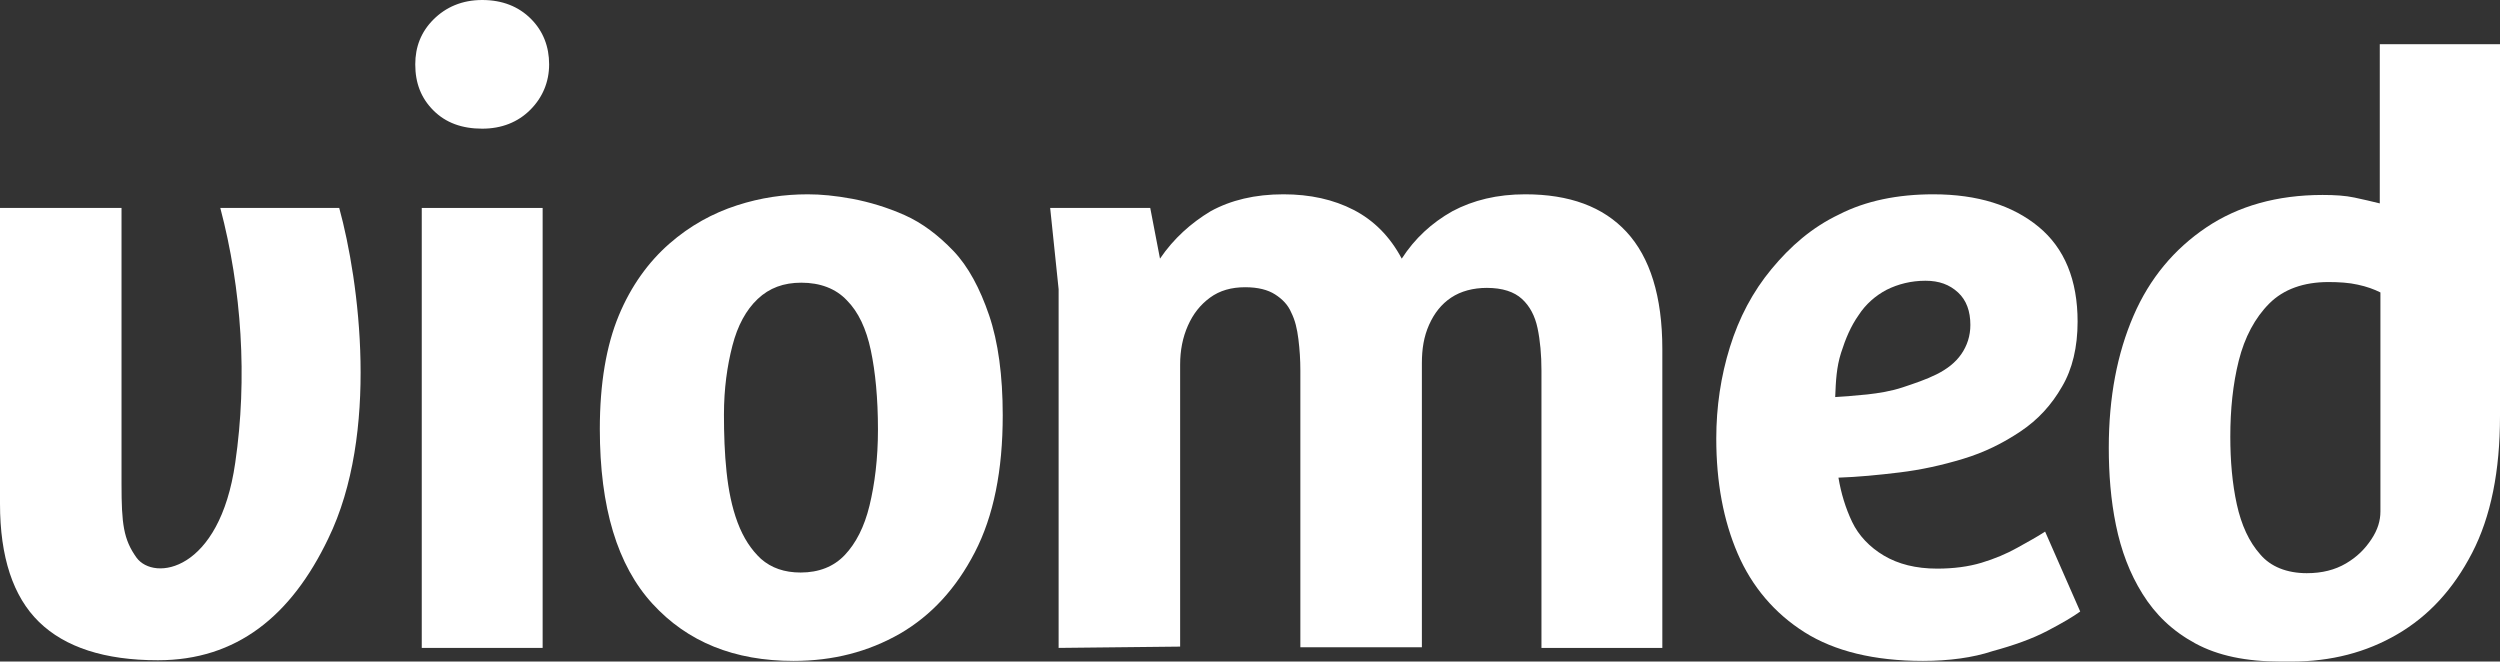
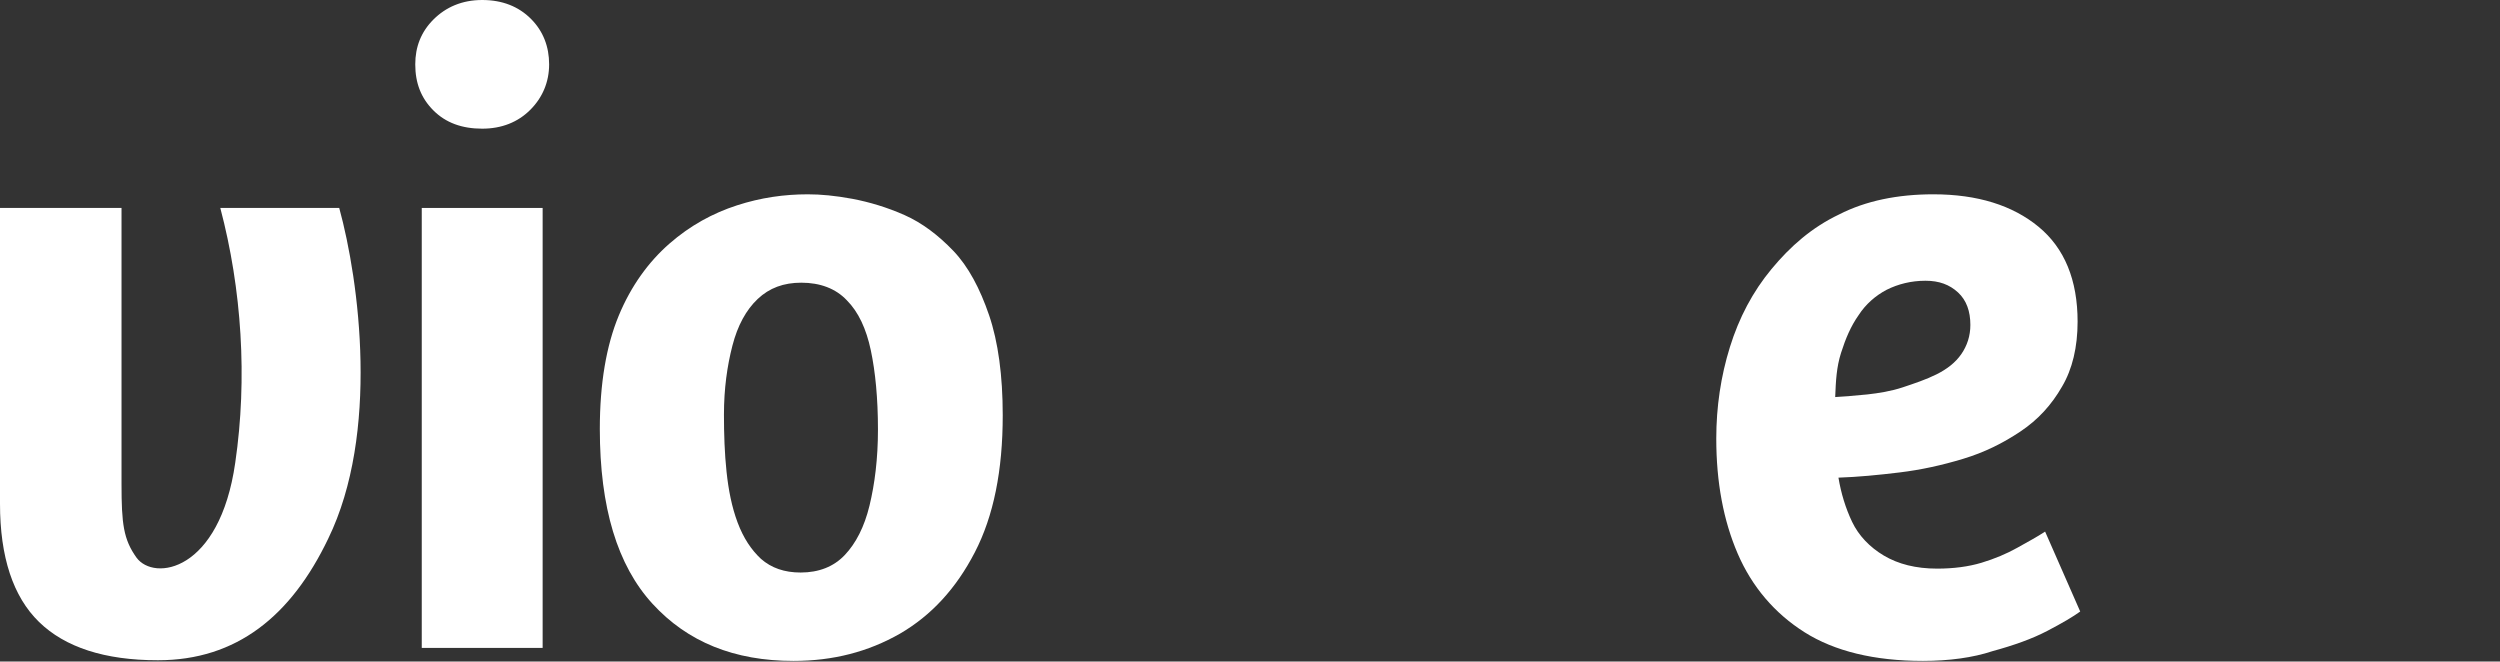
<svg xmlns="http://www.w3.org/2000/svg" id="Ebene_1" width="384.7" height="101.8" viewBox="0 0 384.7 101.8">
  <rect x="0" y="0" width="384.7" height="101.8" fill="#333333" stroke="none" />
  <path d="m64.9,99.7V32h18.6v67.7h-18.6Z" style="fill:#fff;" />
  <path d="m122.1,101.7c-9.1,0-16.3-2.9-21.7-8.8s-8.1-14.8-8.1-26.9c0-7,1-12.8,2.9-17.4s4.6-8.3,7.8-11.1c3.2-2.8,6.7-4.7,10.4-5.9,3.7-1.2,7.3-1.7,10.9-1.7,2,0,4.2.2,6.9.7,2.6.5,5.3,1.3,8,2.5s5.2,3.1,7.5,5.5,4.1,5.8,5.5,9.9,2.1,9.3,2.1,15.4c0,8.5-1.4,15.5-4.3,21.1s-6.7,9.7-11.5,12.5c-4.9,2.8-10.3,4.2-16.4,4.2h0Zm1.1-13.6c2.8,0,5.1-.9,6.8-2.7s3-4.3,3.8-7.6,1.3-7.2,1.3-11.7c0-4.8-.4-8.9-1.1-12.2-.7-3.3-1.9-5.9-3.7-7.7-1.7-1.8-4.1-2.7-7-2.7-2.7,0-4.9.8-6.7,2.5-1.8,1.7-3.1,4.1-3.9,7.2-.8,3.1-1.3,6.6-1.3,10.6,0,3,.1,6,.4,8.8s.8,5.4,1.7,7.8,2.1,4.2,3.6,5.6c1.6,1.4,3.6,2.1,6.1,2.1h0Z" style="fill:#fff;" />
-   <path d="m162.9,99.7v-55.2l-1.3-12.5h15.4l1.5,7.8c2.1-3.1,4.8-5.5,7.8-7.3,3.1-1.7,6.8-2.6,11.2-2.6,4.1,0,7.7.8,10.8,2.4,3.1,1.6,5.6,4.1,7.4,7.5,2-3.1,4.6-5.5,7.8-7.3,3.2-1.7,6.9-2.6,11.2-2.6,6.8,0,12,1.9,15.6,5.8s5.5,9.9,5.5,18v46h-18.6v-42.7c0-2.4-.2-4.6-.6-6.5-.4-1.9-1.2-3.4-2.4-4.5s-3-1.7-5.4-1.7c-2.1,0-4,.5-5.5,1.5s-2.6,2.4-3.4,4.2-1.1,3.7-1.1,5.9v43.7h-18.7v-42.6c0-1.6-.1-3.2-.3-4.8s-.5-2.9-1.1-4.1c-.5-1.2-1.4-2.1-2.5-2.8s-2.6-1.1-4.6-1.1c-2.1,0-3.9.5-5.4,1.6s-2.6,2.5-3.4,4.3-1.2,3.8-1.2,6v43.4l-18.7.2h0Z" style="fill:#fff;" />
  <path d="m295.9,101.7c-7.5,0-13.6-1.5-18.2-4.4s-8.1-7-10.3-12.1c-2.2-5.1-3.3-11-3.3-17.7,0-4.9.7-9.6,2.1-14.1s3.5-8.5,6.4-12,6.2-6.4,10.4-8.4c4.1-2.1,9-3.1,14.5-3.1,6.8,0,12.2,1.7,16.2,5s6,8.2,6,14.6c0,3.9-.8,7.3-2.4,10-1.6,2.8-3.7,5.1-6.4,6.9s-5.5,3.2-8.8,4.2-6.5,1.7-9.8,2.1-6.4.7-9.4.8c.4,2.4,1.1,4.7,2.1,6.8s2.7,3.9,4.9,5.2c2.2,1.3,4.9,2,8.2,2,2.5,0,4.8-.3,6.8-.9s3.9-1.4,5.5-2.3,3.1-1.7,4.3-2.5l5.4,12.3c-1.1.8-2.8,1.8-5.1,3-2.3,1.2-5.1,2.2-8.4,3.1-3,1-6.7,1.5-10.7,1.5h0Zm-13.5-40.6c1.4-.1,3-.2,4.9-.4,1.8-.2,3.7-.5,5.5-1.1s3.6-1.2,5.2-2,2.9-1.8,3.8-3.1,1.4-2.8,1.4-4.5c0-2.1-.6-3.8-1.9-5s-2.9-1.8-5-1.8c-2.2,0-4.2.5-6,1.4-1.7.9-3.2,2.2-4.3,3.9-1.2,1.7-2,3.6-2.7,5.8s-.8,4.3-.9,6.8h0Z" style="fill:#fff;" />
-   <path d="m384.7,64c0,8.5-1.4,15.5-4.3,21.1s-6.7,9.7-11.5,12.5-10.2,4.2-16.3,4.2h-1.6c-5.4,0-9.7-.9-13.2-2.8s-6.1-4.4-8.1-7.6-3.3-6.7-4.1-10.6-1.1-7.9-1.1-11.9c0-7.8,1.3-14.5,3.8-20.3s6.3-10.3,11.2-13.6c4.9-3.3,10.9-5,17.9-5,1.9,0,3.5.1,4.9.4s2.7.6,3.9.9V6.8h18.5v49.5l0,7.7h0Zm-29.7,24.2c2.3,0,4.3-.5,6-1.5s2.9-2.2,3.9-3.7,1.4-2.9,1.4-4.3v-33.7c-1-.5-2.1-.9-3.5-1.2-1.3-.3-2.9-.4-4.5-.4-3.8,0-6.9,1.1-9.1,3.3s-3.8,5.2-4.7,8.8-1.3,7.5-1.3,11.7c0,3.7.3,7.2,1,10.4s1.9,5.8,3.6,7.7c1.6,1.9,4.1,2.9,7.2,2.9Z" style="fill:#fff;" />
  <path d="m74.2,19.8c-3.1,0-5.6-.9-7.5-2.8s-2.8-4.2-2.8-7.1c0-2.7.9-5,2.8-6.9s4.4-3,7.5-3,5.6,1,7.5,2.9,2.8,4.3,2.8,7-1,5.1-2.9,7-4.4,2.9-7.4,2.9Z" style="fill:#fff;" />
  <path d="m52.2,32h-18.3c3.3,12.5,4.2,26.2,2.3,39.2-2.4,16.8-12.5,18.3-15.2,14.6-2-2.8-2.3-5.2-2.3-11.3v-42.5H0v45.5c0,8.2,2,14.3,6,18.2,4,3.9,10.1,5.9,18.3,5.9,12.1,0,20.5-6.8,26.2-18.7,7.9-16.2,4.8-39.6,1.7-50.9Z" style="fill:#fff;" />
</svg>